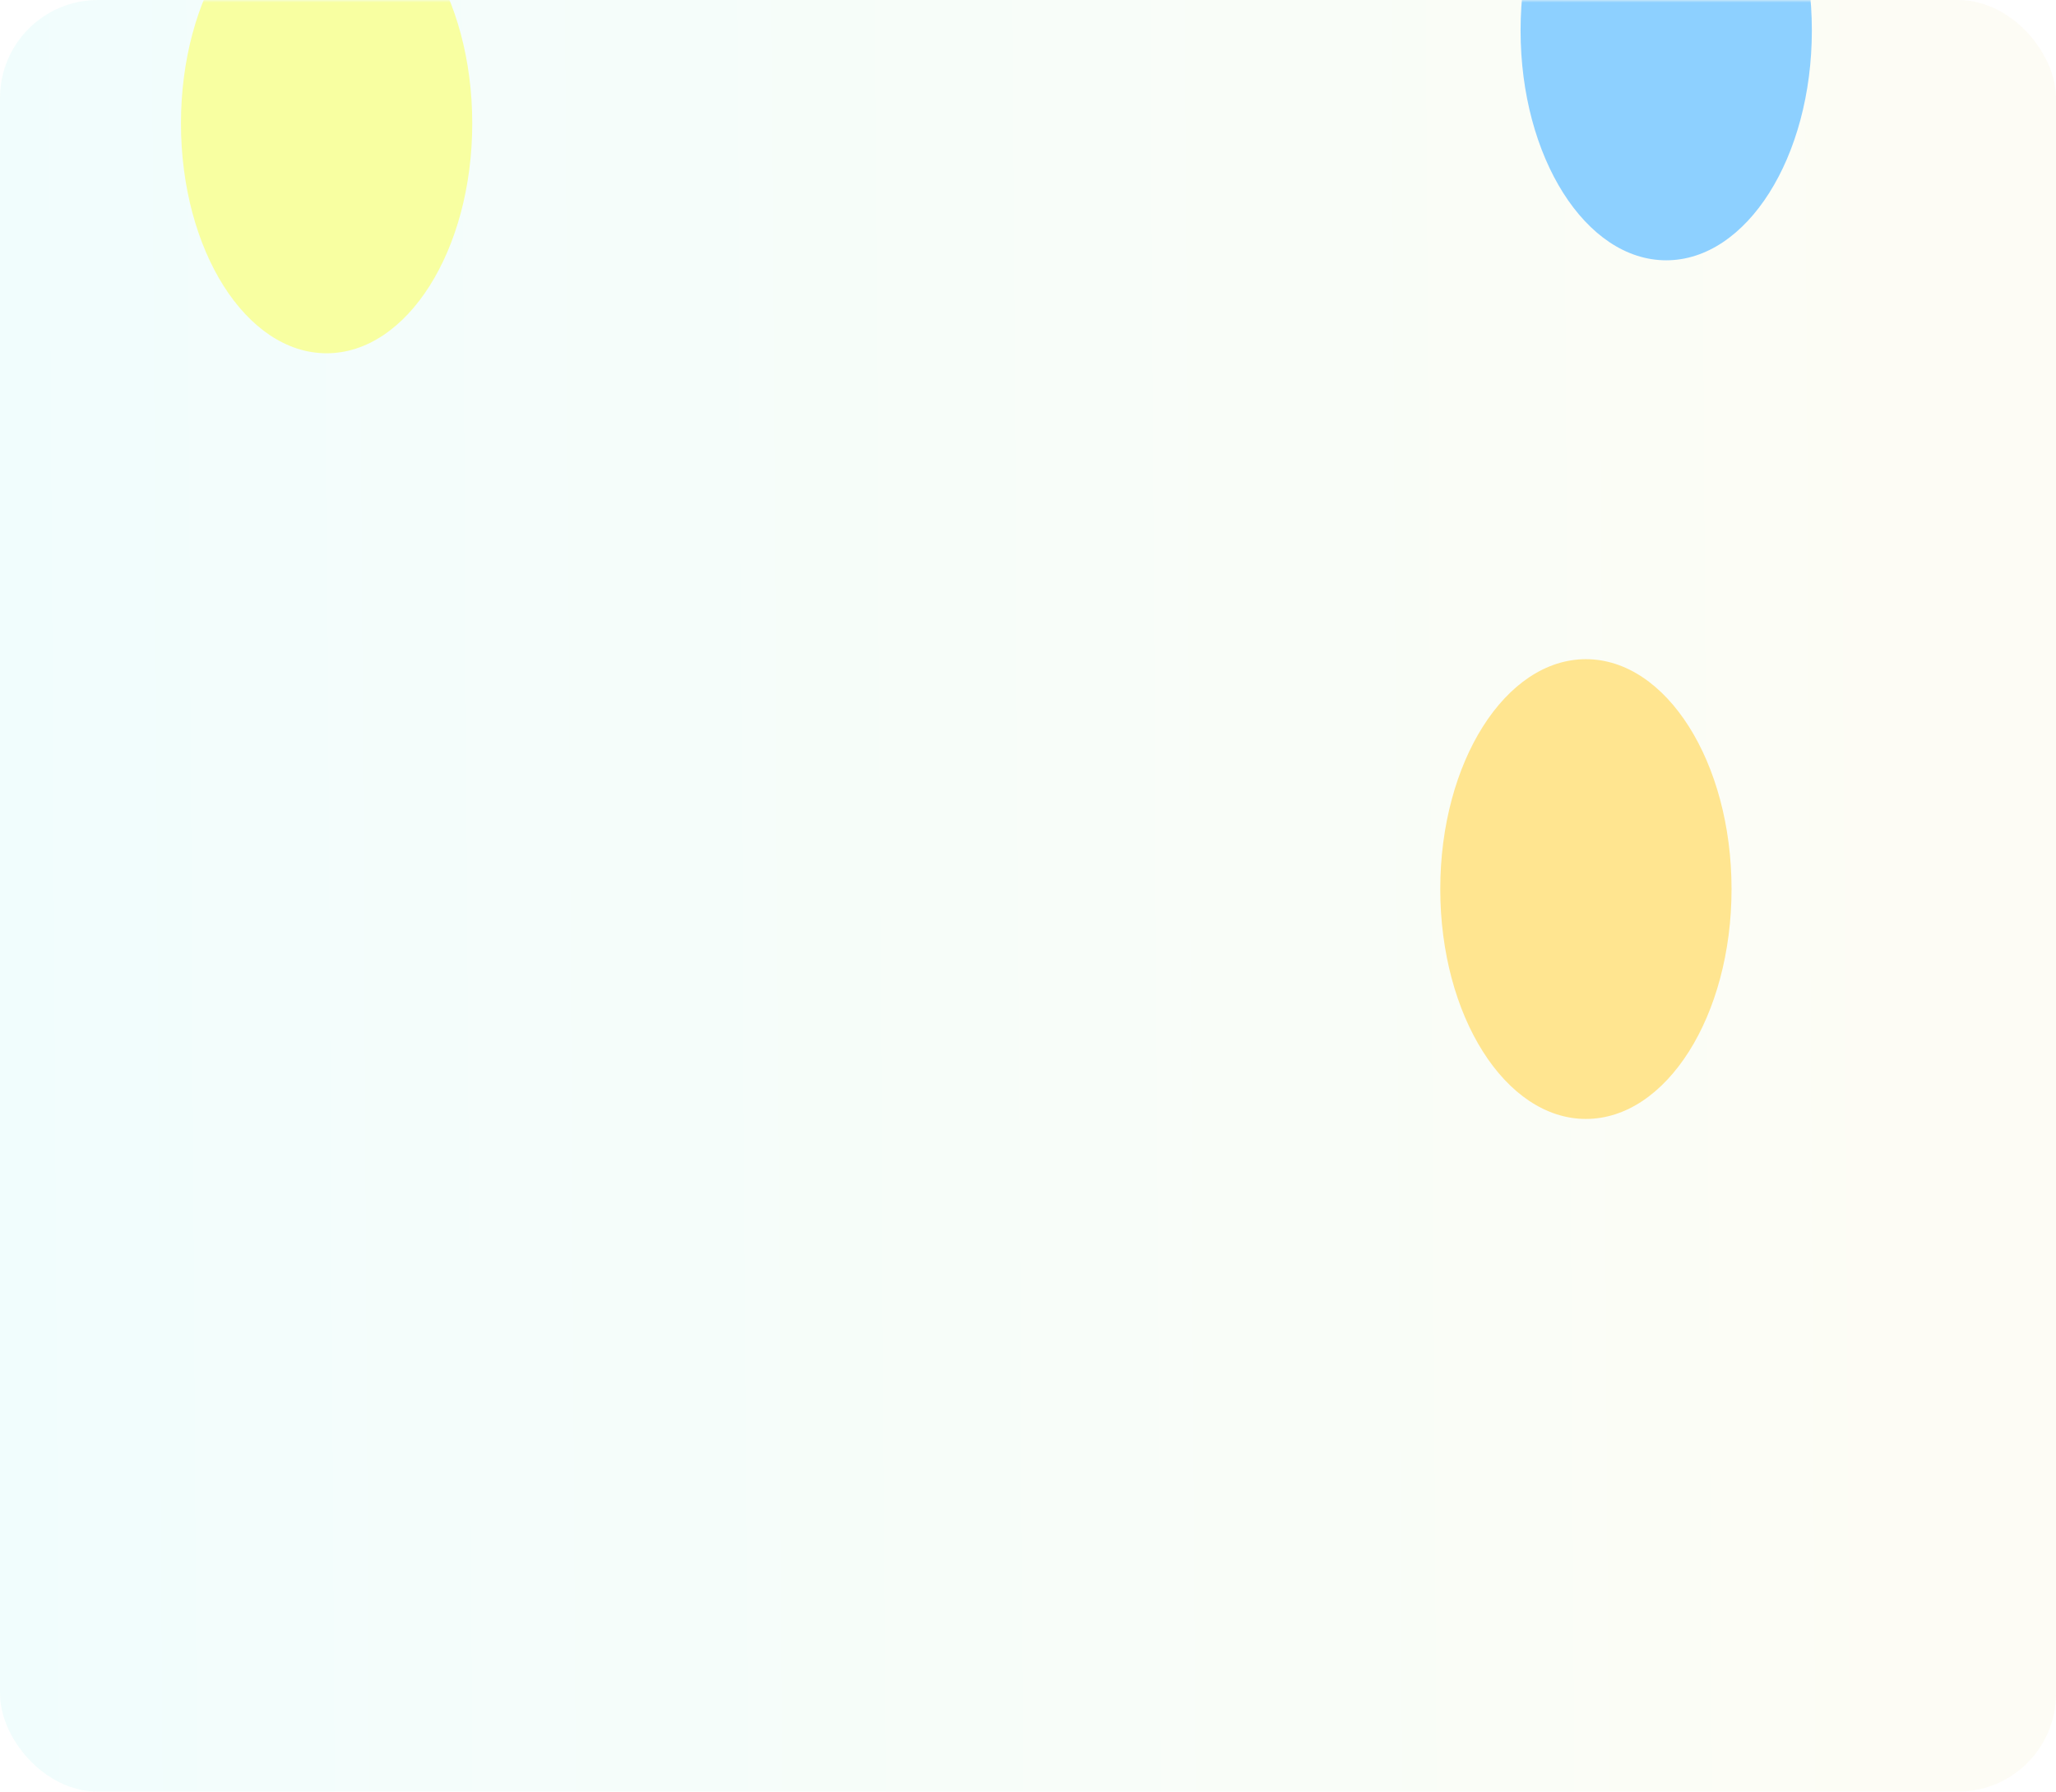
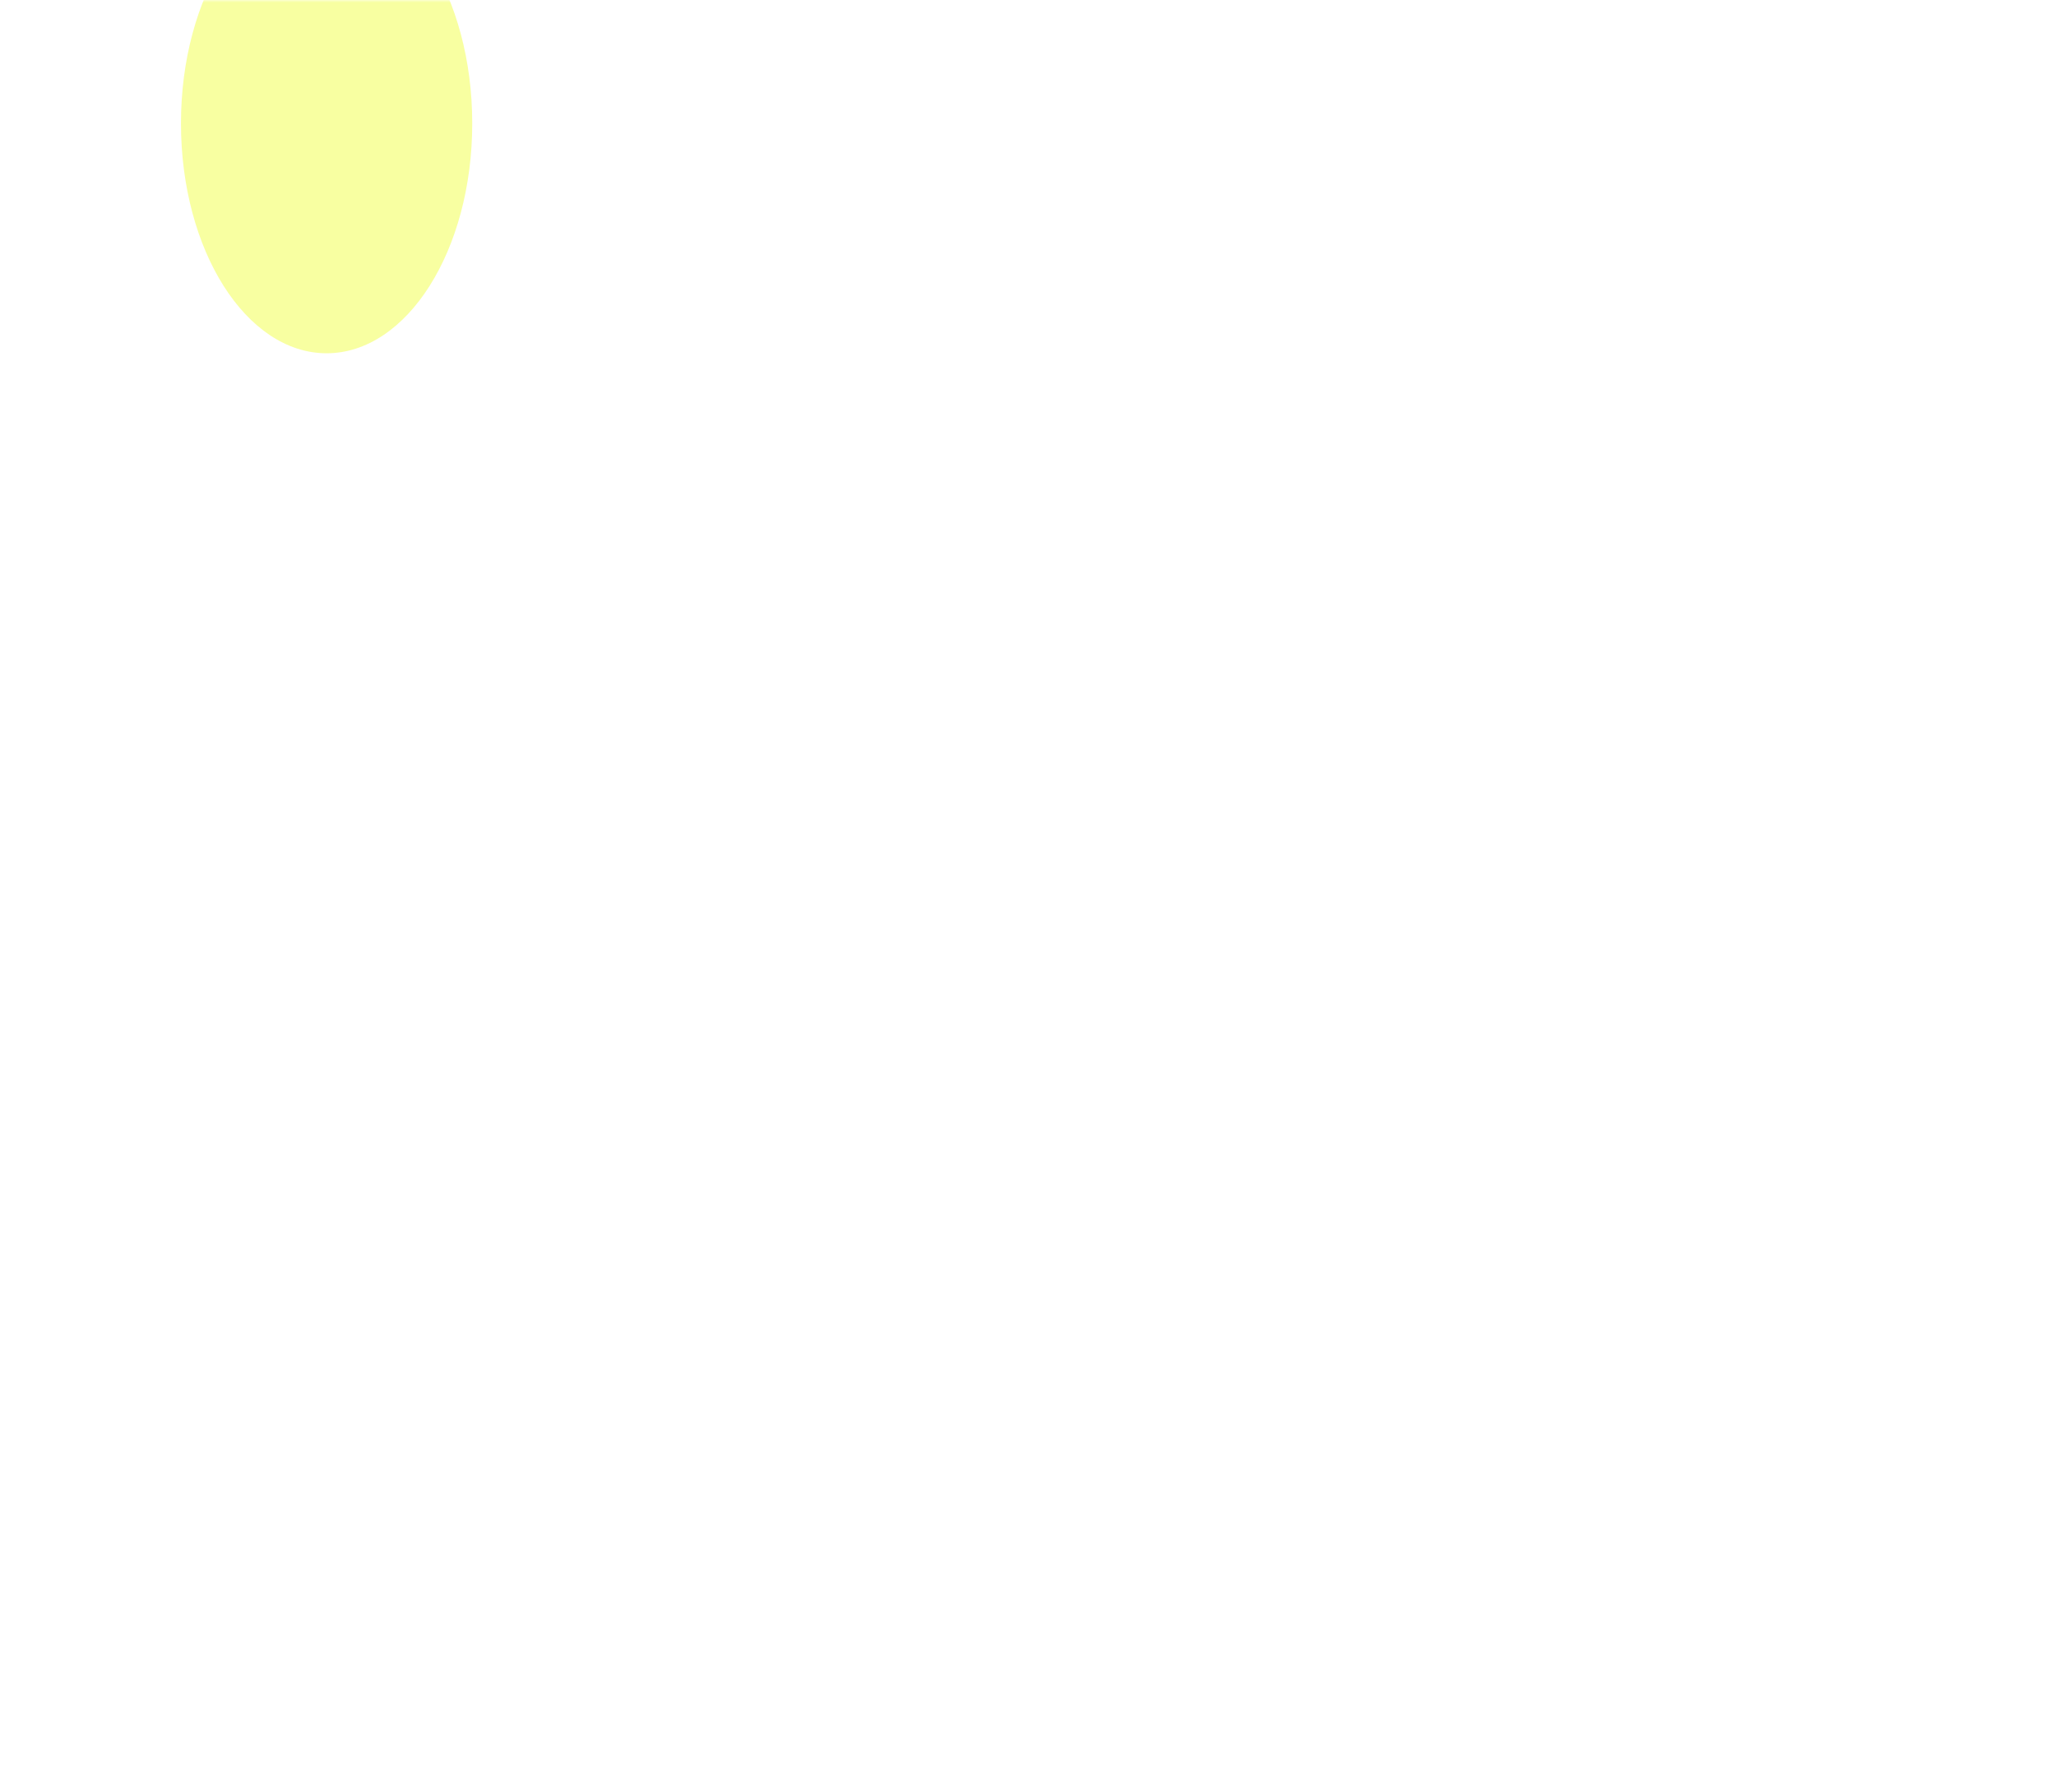
<svg xmlns="http://www.w3.org/2000/svg" width="420" height="366" viewBox="0 0 420 366" fill="none">
  <g opacity="0.8">
-     <rect width="420" height="366" rx="20" fill="url(#paint0_linear_793_2970)" />
    <mask id="mask0_793_2970" style="mask-type:alpha" maskUnits="userSpaceOnUse" x="0" y="0" width="420" height="366">
      <rect width="420" height="366" rx="20" fill="url(#paint1_linear_793_2970)" />
    </mask>
    <g mask="url(#mask0_793_2970)">
      <g filter="url(#filter0_f_793_2970)">
-         <ellipse cx="323.969" cy="181.619" rx="29.75" ry="46.959" fill="#FFDF74" />
-       </g>
+         </g>
      <g filter="url(#filter1_f_793_2970)">
-         <ellipse cx="340.375" cy="6.215" rx="29.75" ry="46.959" fill="#71C4FF" />
-       </g>
+         </g>
      <g filter="url(#filter2_f_793_2970)">
        <ellipse cx="66.719" cy="25.207" rx="29.75" ry="46.959" fill="#F6FF8A" />
      </g>
    </g>
  </g>
  <defs>
    <filter id="filter0_f_793_2970" x="157.308" y="-2.251" width="333.322" height="367.739" filterUnits="userSpaceOnUse" color-interpolation-filters="sRGB">
      <feFlood flood-opacity="0" result="BackgroundImageFix" />
      <feBlend mode="normal" in="SourceGraphic" in2="BackgroundImageFix" result="shape" />
      <feGaussianBlur stdDeviation="68.456" result="effect1_foregroundBlur_793_2970" />
    </filter>
    <filter id="filter1_f_793_2970" x="173.714" y="-177.654" width="333.322" height="367.739" filterUnits="userSpaceOnUse" color-interpolation-filters="sRGB">
      <feFlood flood-opacity="0" result="BackgroundImageFix" />
      <feBlend mode="normal" in="SourceGraphic" in2="BackgroundImageFix" result="shape" />
      <feGaussianBlur stdDeviation="68.456" result="effect1_foregroundBlur_793_2970" />
    </filter>
    <filter id="filter2_f_793_2970" x="-99.942" y="-158.663" width="333.322" height="367.739" filterUnits="userSpaceOnUse" color-interpolation-filters="sRGB">
      <feFlood flood-opacity="0" result="BackgroundImageFix" />
      <feBlend mode="normal" in="SourceGraphic" in2="BackgroundImageFix" result="shape" />
      <feGaussianBlur stdDeviation="68.456" result="effect1_foregroundBlur_793_2970" />
    </filter>
    <linearGradient id="paint0_linear_793_2970" x1="-115.609" y1="185.826" x2="475.249" y2="182.271" gradientUnits="userSpaceOnUse">
      <stop stop-color="#EAFEFF" />
      <stop offset="1" stop-color="#FFFBF1" />
    </linearGradient>
    <linearGradient id="paint1_linear_793_2970" x1="0" y1="183" x2="420" y2="183" gradientUnits="userSpaceOnUse">
      <stop stop-color="#EAFEFF" />
      <stop offset="1" stop-color="#FFFBF1" />
    </linearGradient>
  </defs>
</svg>